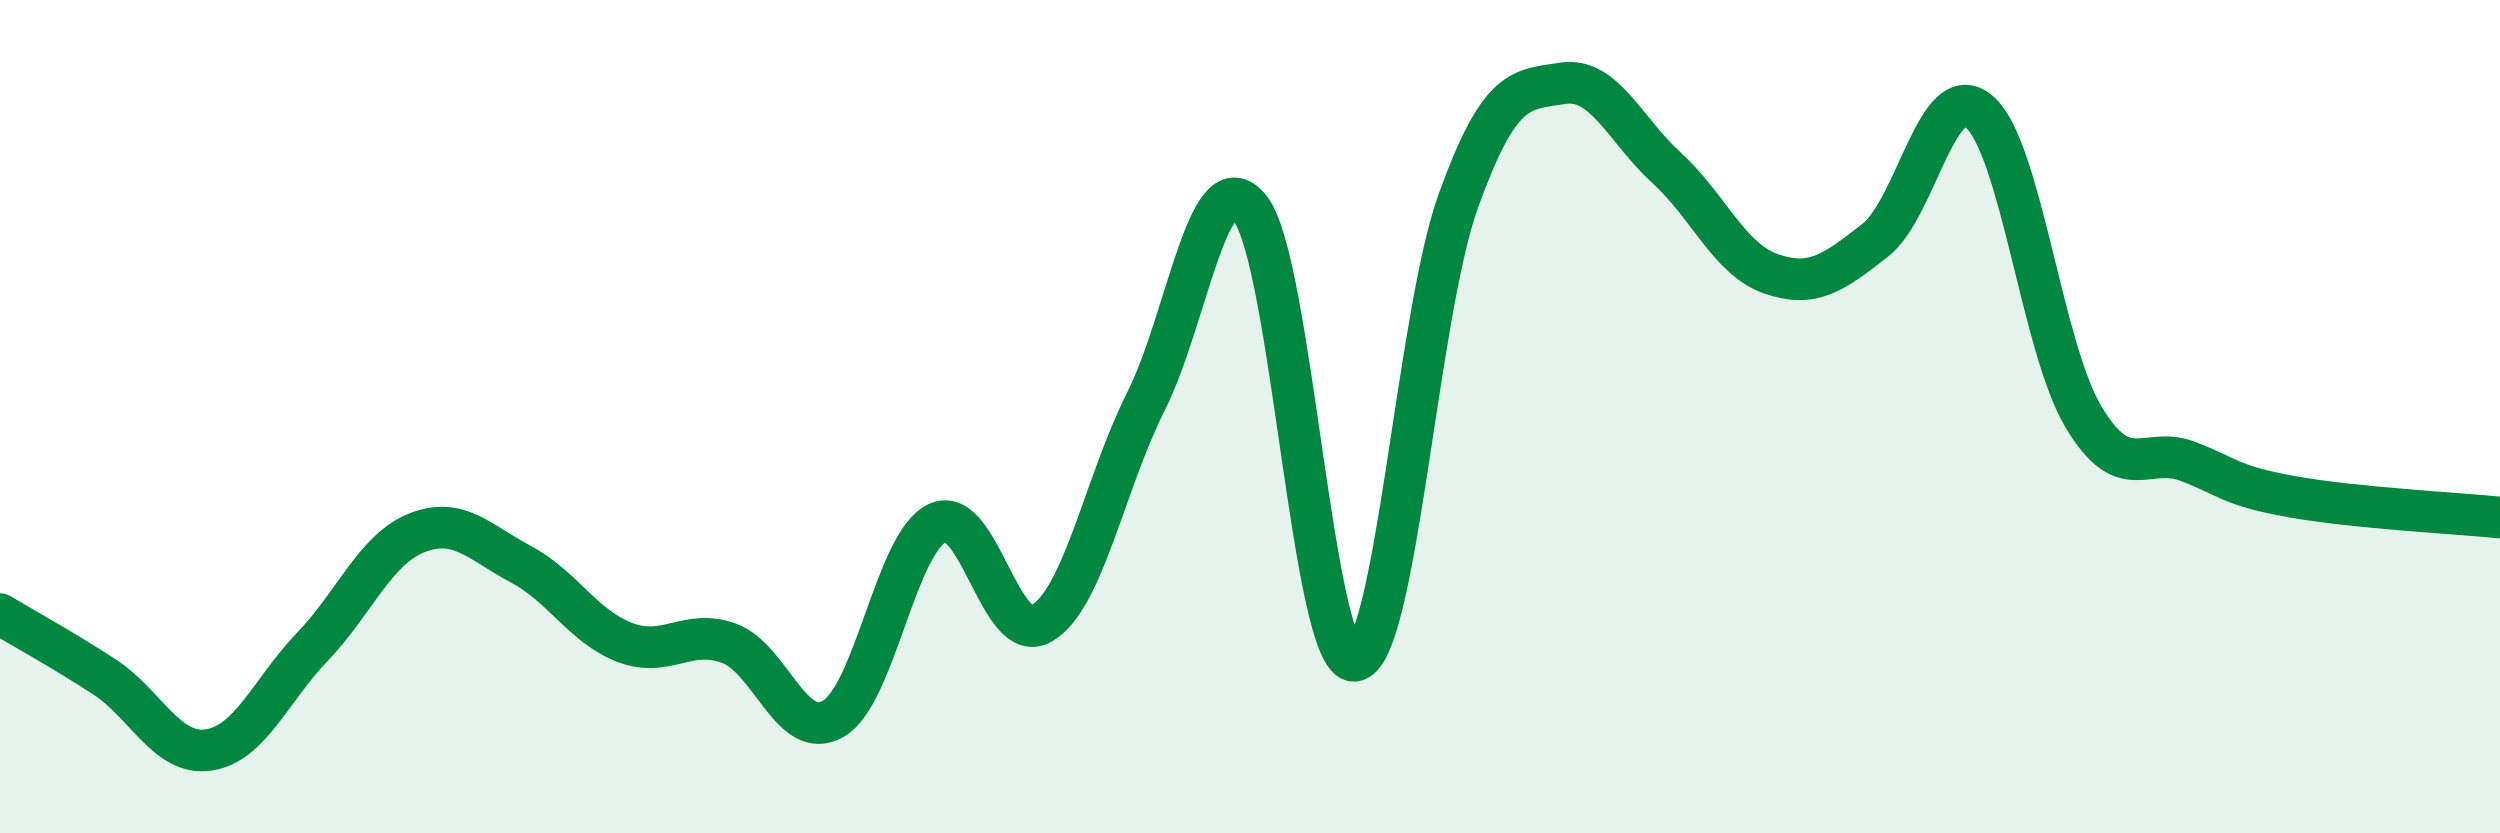
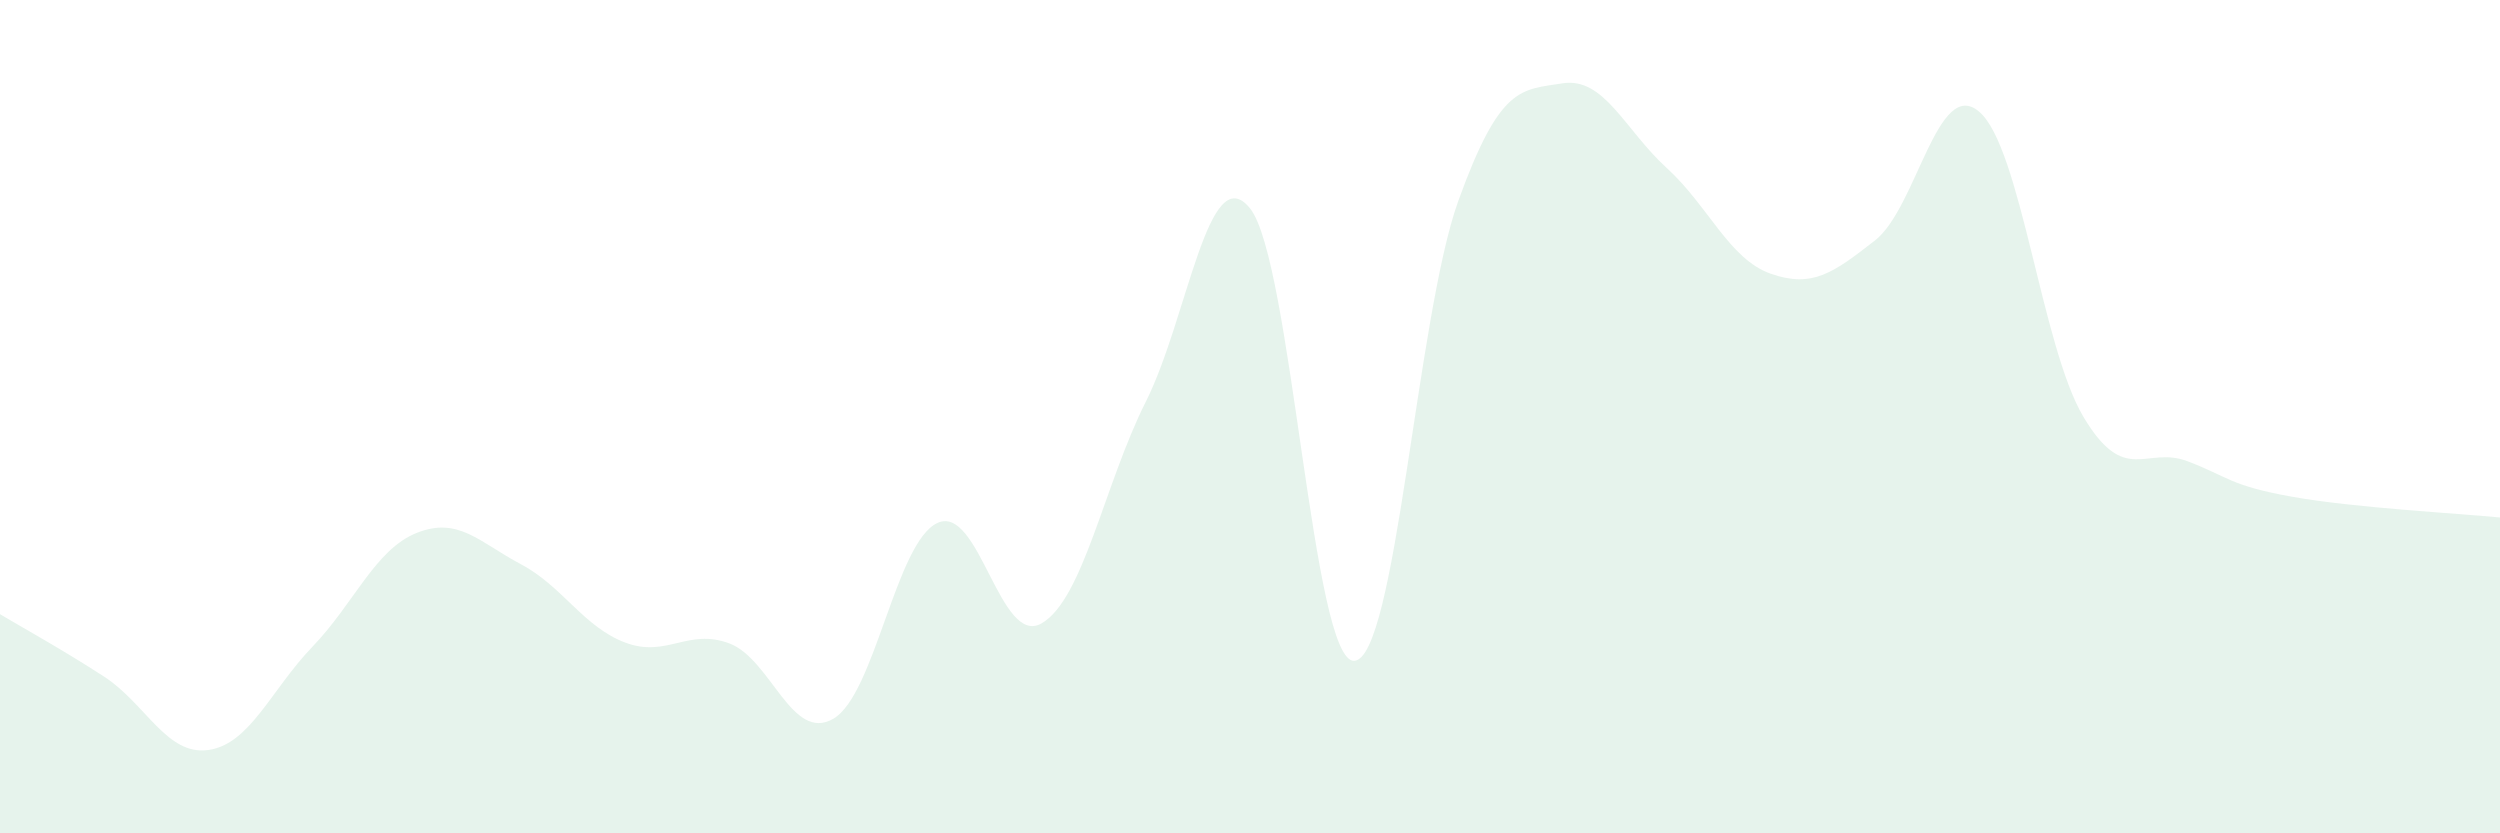
<svg xmlns="http://www.w3.org/2000/svg" width="60" height="20" viewBox="0 0 60 20">
  <path d="M 0,14.74 C 0.5,15.04 1.5,15.59 2.5,16.24 C 3.5,16.89 4,18.14 5,18 C 6,17.86 6.5,16.56 7.5,15.52 C 8.5,14.48 9,13.19 10,12.79 C 11,12.39 11.5,13.01 12.5,13.54 C 13.5,14.07 14,15.04 15,15.42 C 16,15.8 16.5,15.07 17.5,15.44 C 18.5,15.81 19,17.83 20,17.25 C 21,16.67 21.5,13.01 22.5,12.55 C 23.5,12.09 24,15.54 25,14.96 C 26,14.38 26.5,11.63 27.5,9.64 C 28.5,7.65 29,3.76 30,5 C 31,6.24 31.5,15.9 32.5,15.86 C 33.5,15.82 34,7.59 35,4.82 C 36,2.05 36.5,2.16 37.5,2 C 38.5,1.84 39,3.12 40,4.03 C 41,4.94 41.5,6.22 42.5,6.57 C 43.5,6.92 44,6.55 45,5.77 C 46,4.99 46.5,1.83 47.5,2.68 C 48.5,3.53 49,8.32 50,10 C 51,11.68 51.5,10.69 52.5,11.07 C 53.5,11.45 53.5,11.65 55,11.92 C 56.5,12.19 59,12.32 60,12.42L60 20L0 20Z" fill="#008740" opacity="0.1" stroke-linecap="round" stroke-linejoin="round" />
-   <path d="M 0,14.74 C 0.5,15.04 1.5,15.59 2.5,16.24 C 3.5,16.89 4,18.14 5,18 C 6,17.86 6.5,16.56 7.5,15.52 C 8.5,14.48 9,13.19 10,12.79 C 11,12.39 11.5,13.01 12.5,13.54 C 13.5,14.07 14,15.04 15,15.42 C 16,15.8 16.5,15.07 17.5,15.44 C 18.5,15.81 19,17.83 20,17.25 C 21,16.67 21.5,13.01 22.5,12.55 C 23.5,12.09 24,15.54 25,14.96 C 26,14.38 26.5,11.63 27.5,9.64 C 28.5,7.65 29,3.76 30,5 C 31,6.24 31.5,15.9 32.5,15.86 C 33.5,15.82 34,7.59 35,4.82 C 36,2.05 36.5,2.16 37.5,2 C 38.5,1.84 39,3.12 40,4.03 C 41,4.94 41.5,6.22 42.5,6.57 C 43.5,6.92 44,6.55 45,5.77 C 46,4.99 46.5,1.83 47.5,2.68 C 48.5,3.53 49,8.32 50,10 C 51,11.68 51.5,10.69 52.5,11.07 C 53.5,11.45 53.5,11.65 55,11.92 C 56.5,12.19 59,12.32 60,12.42" stroke="#008740" stroke-width="1" fill="none" stroke-linecap="round" stroke-linejoin="round" />
</svg>